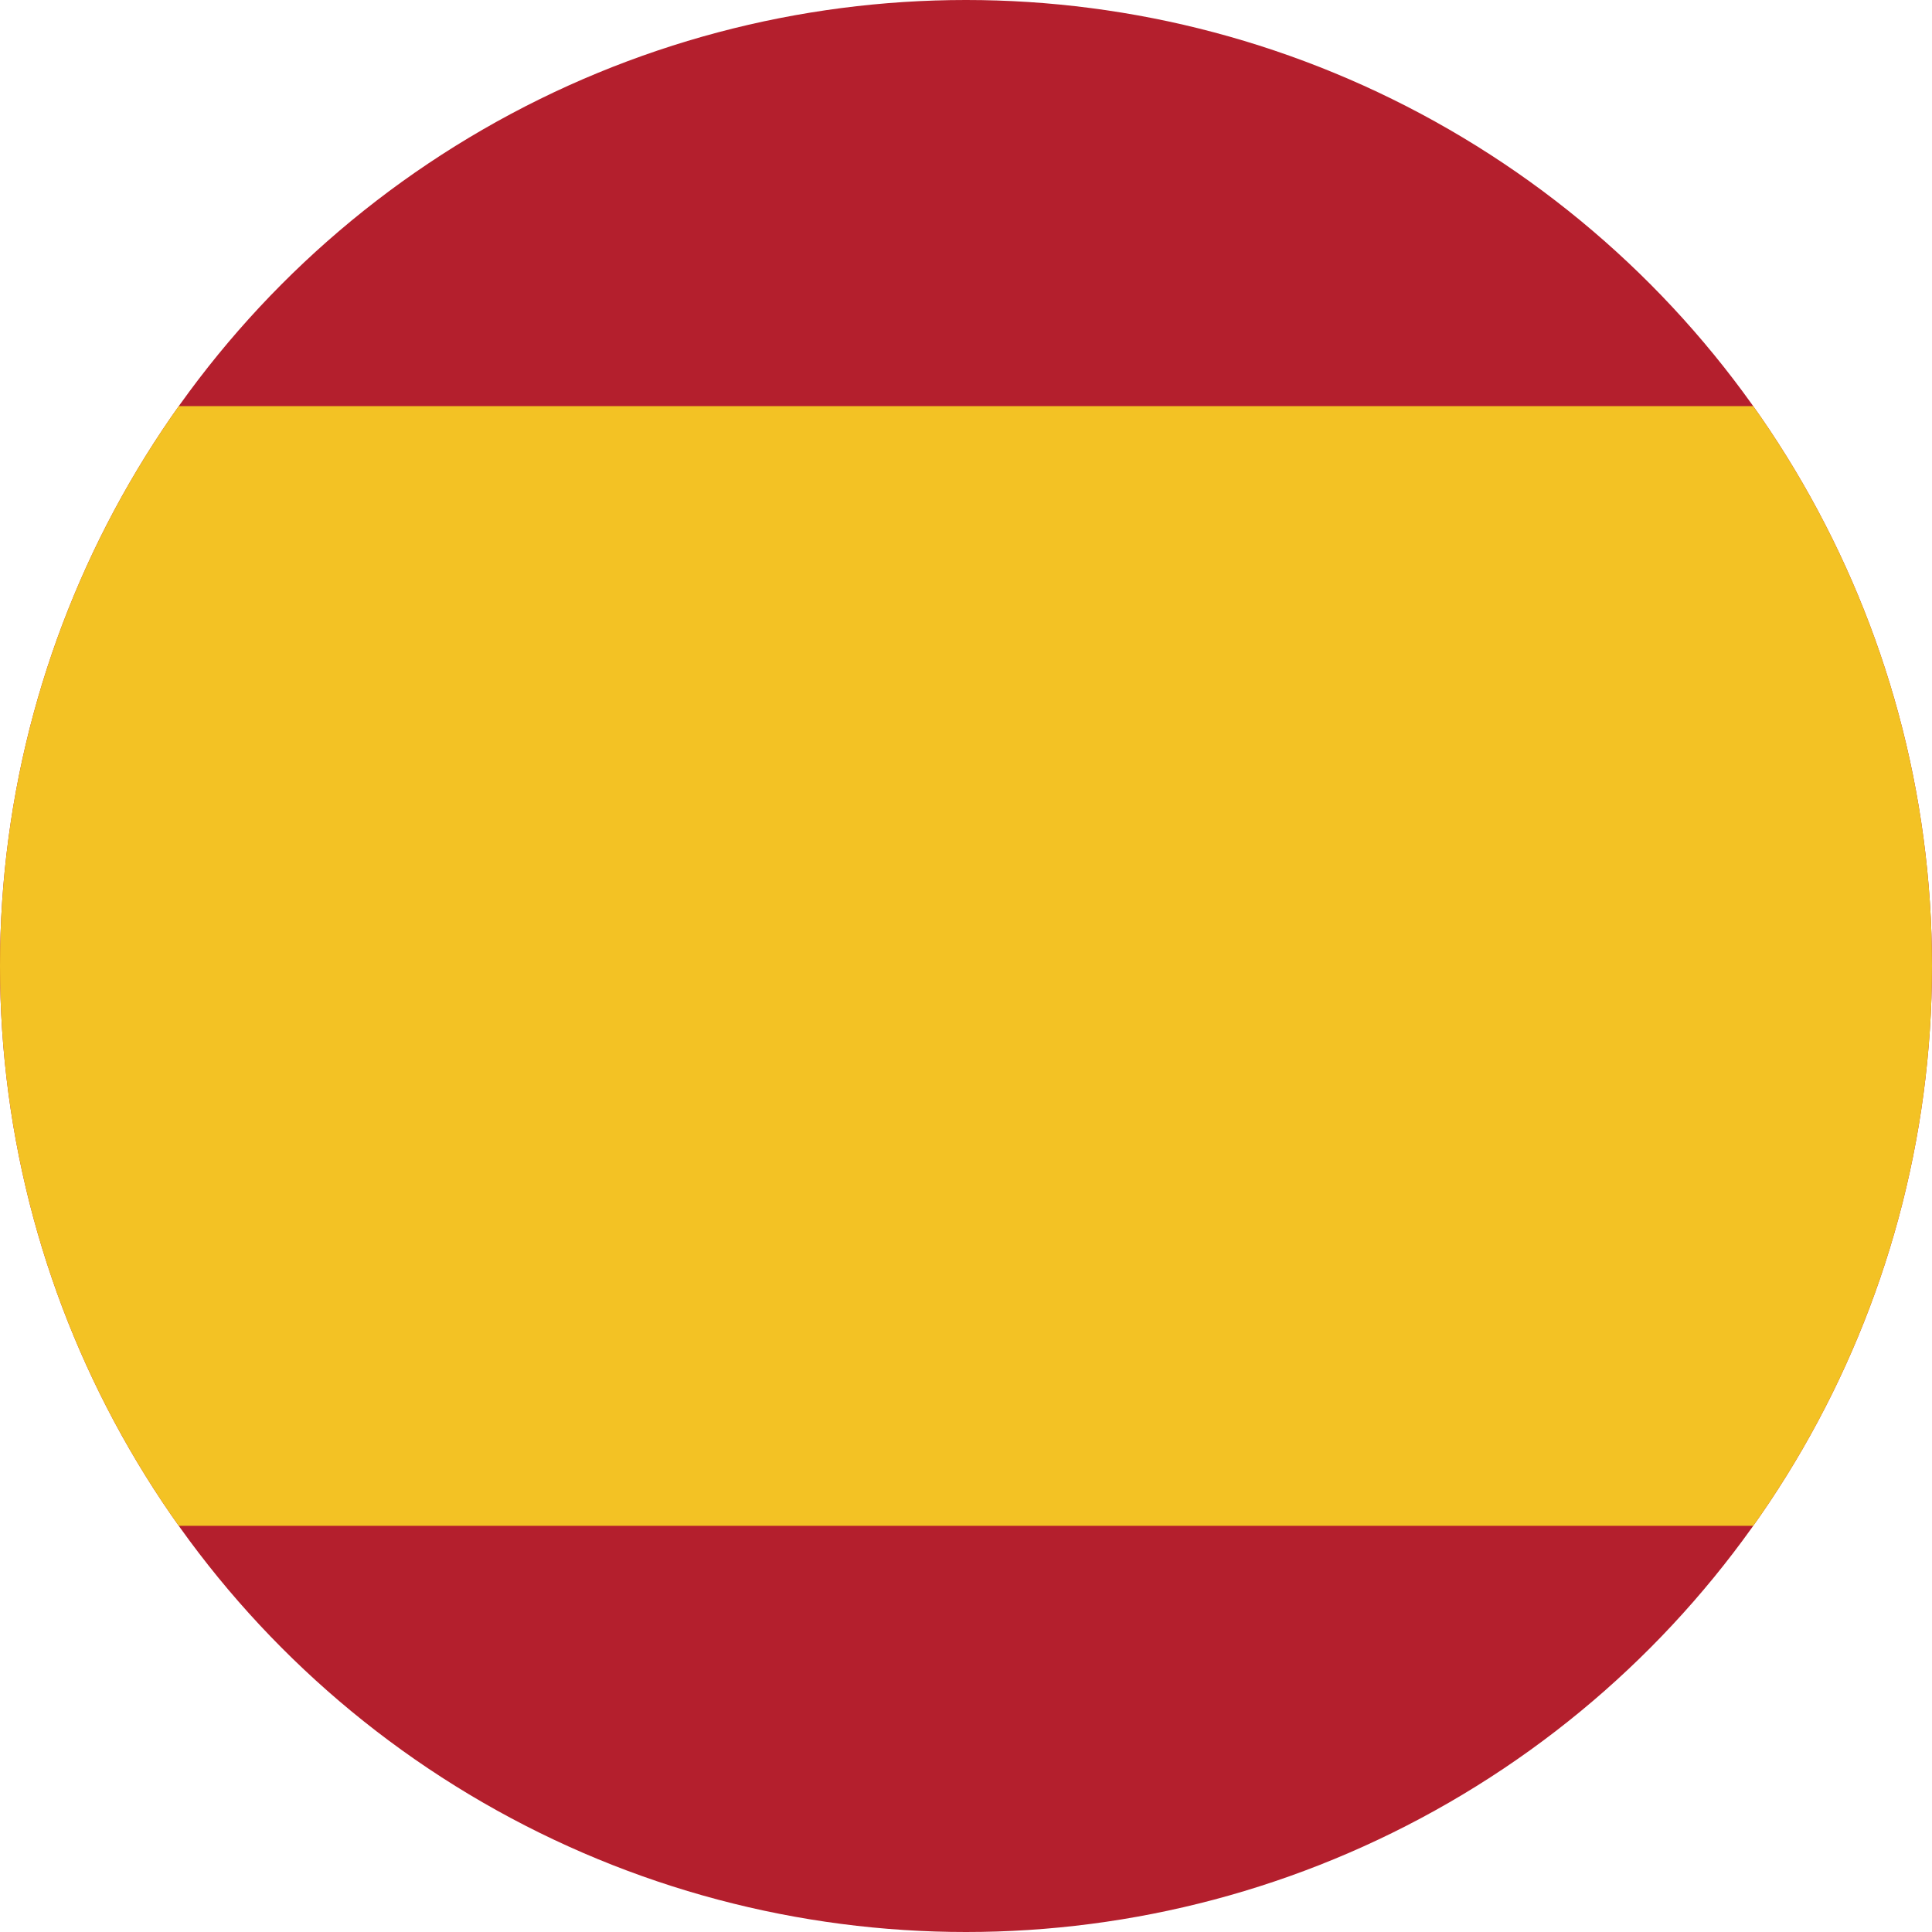
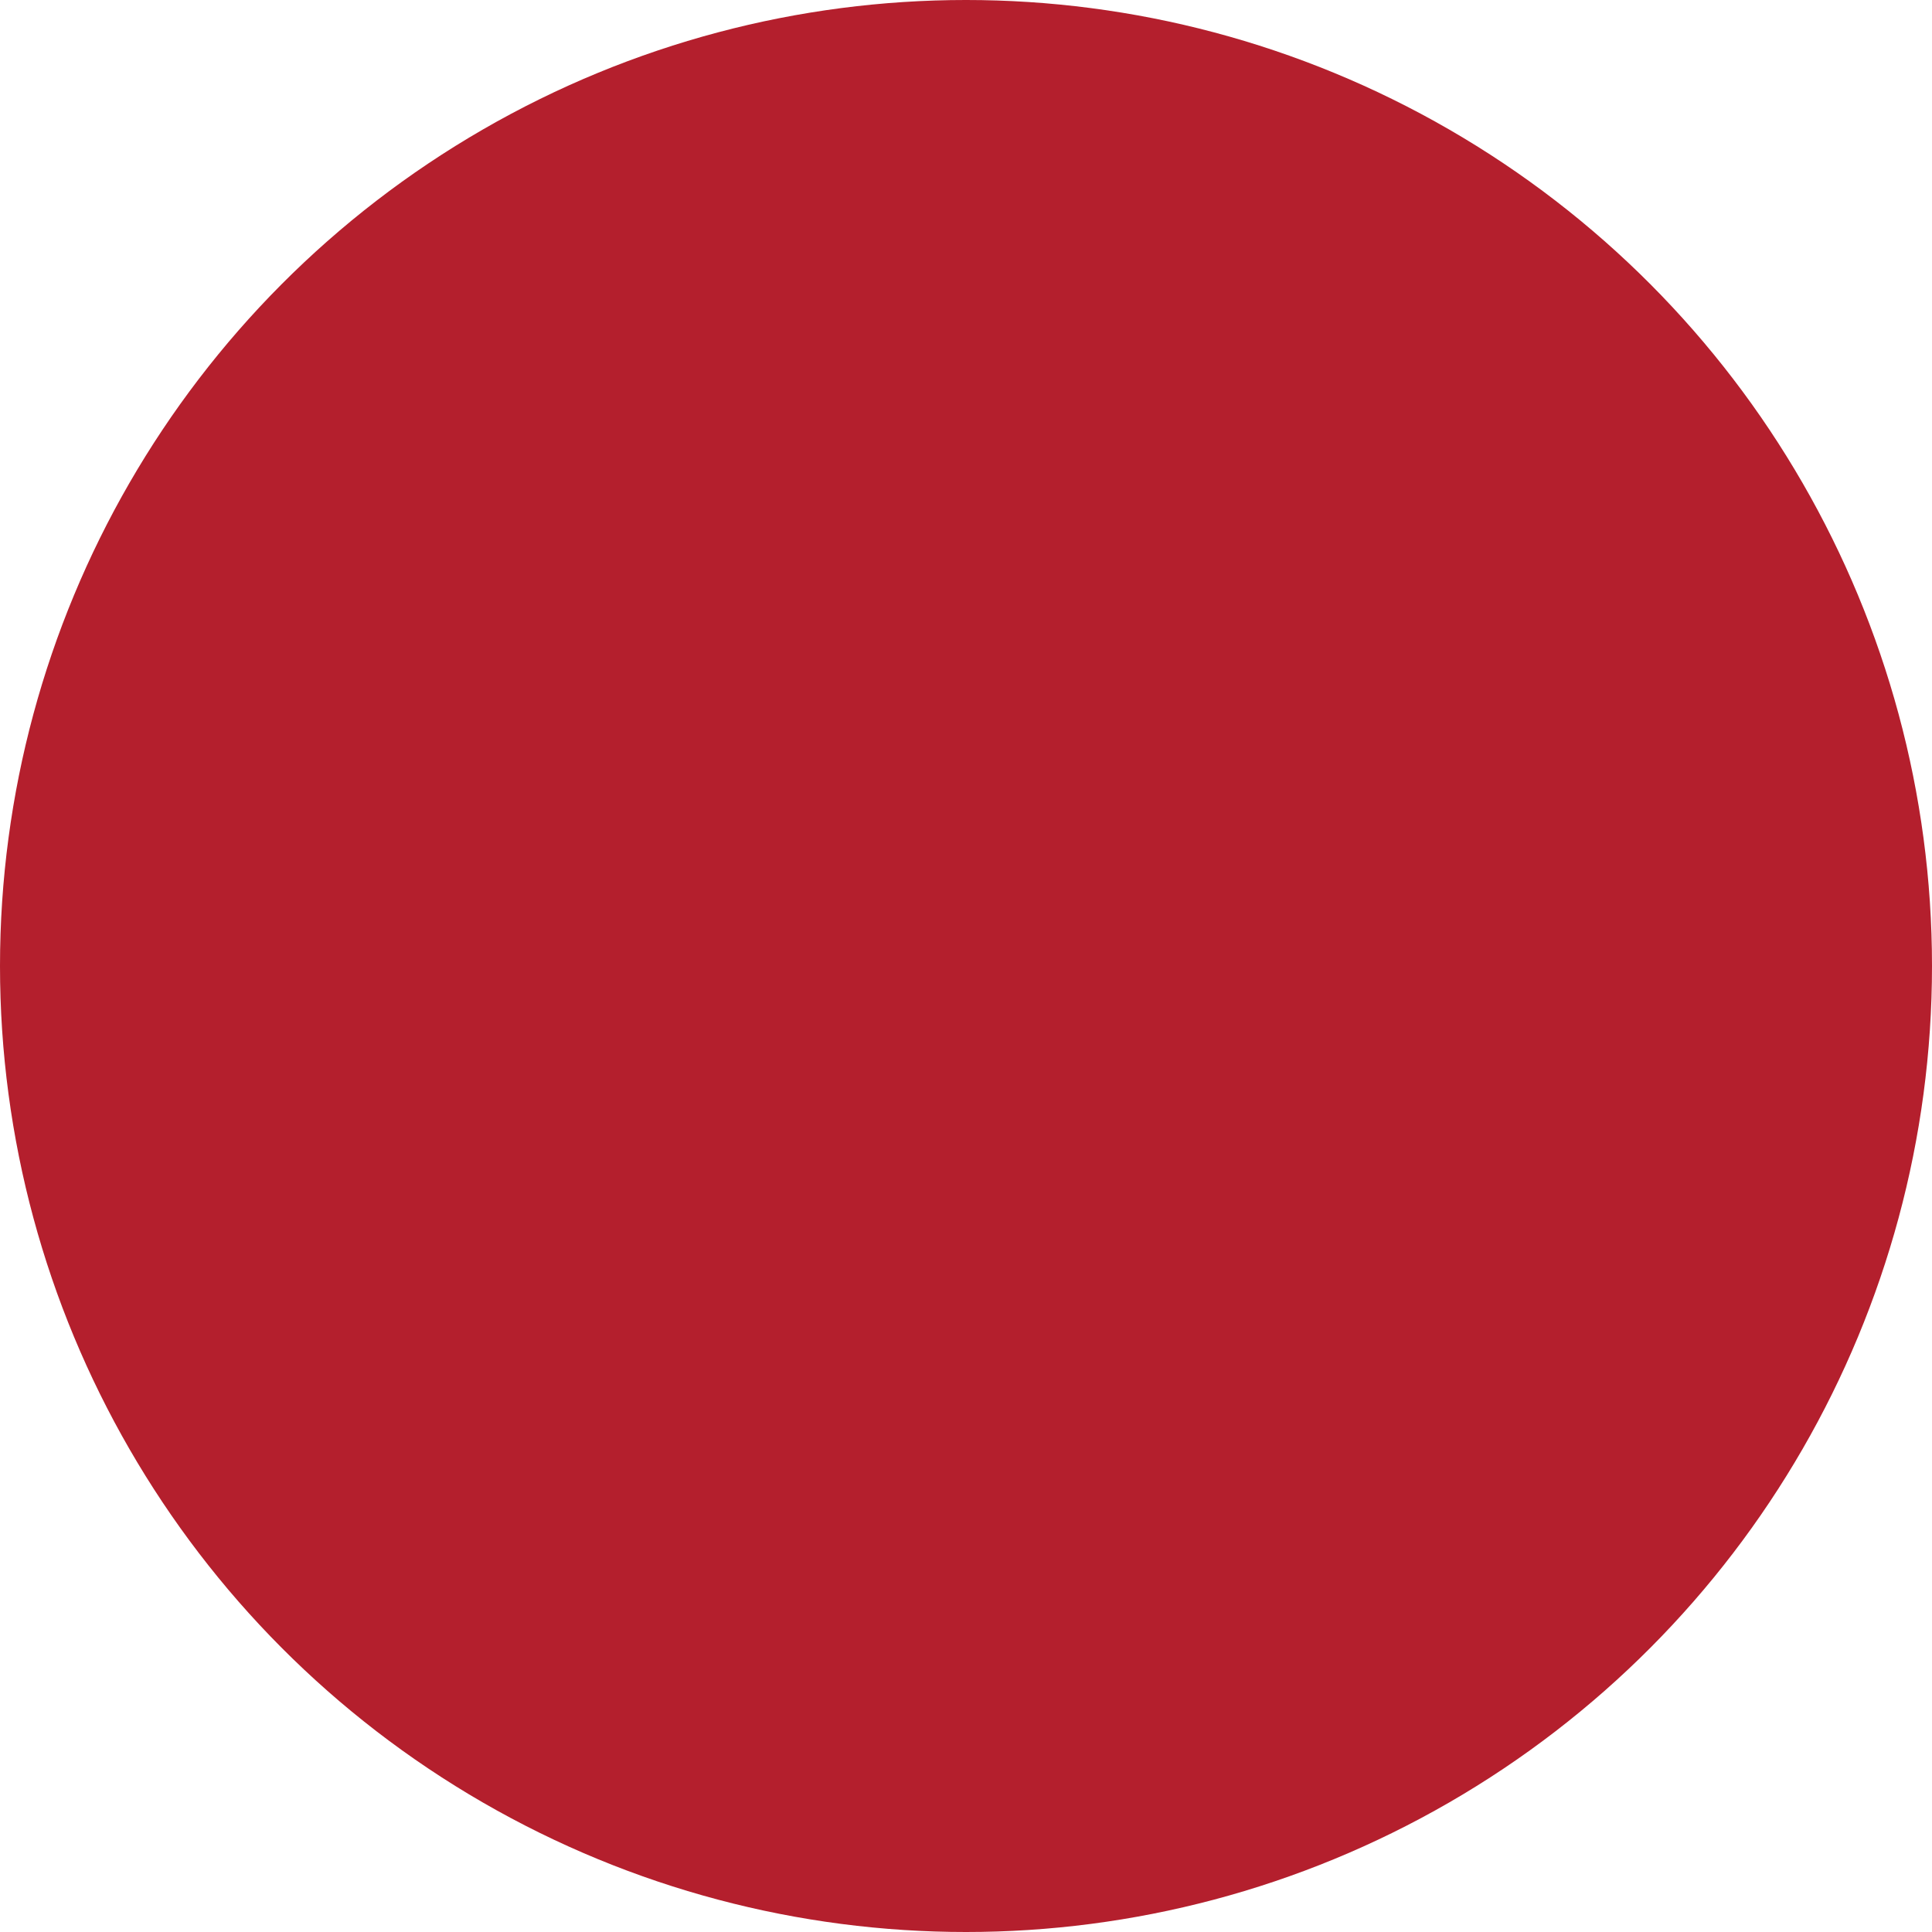
<svg xmlns="http://www.w3.org/2000/svg" xmlns:xlink="http://www.w3.org/1999/xlink" version="1.1" x="0px" y="0px" viewBox="0 0 17.6 17.6" style="enable-background:new 0 0 17.6 17.6;" xml:space="preserve">
  <style type="text/css">
	.st0{clip-path:url(#SVGID_2_);}
	.st1{fill:#B41F2D;}
	.st2{fill:#F3C224;}
</style>
  <g id="Lager_1">
    <g>
      <g>
        <defs>
          <circle id="SVGID_1_" cx="8.8" cy="8.8" r="8.8" />
        </defs>
        <clipPath id="SVGID_2_">
          <use xlink:href="#SVGID_1_" style="overflow:visible;" />
        </clipPath>
        <g class="st0">
          <g>
            <rect x="-4.1" y="-1" class="st1" width="30.2" height="19.6" />
-             <rect x="-3.9" y="3.7" class="st2" width="30.2" height="10.2" />
          </g>
        </g>
      </g>
    </g>
  </g>
  <g id="Lager_2">
</g>
</svg>